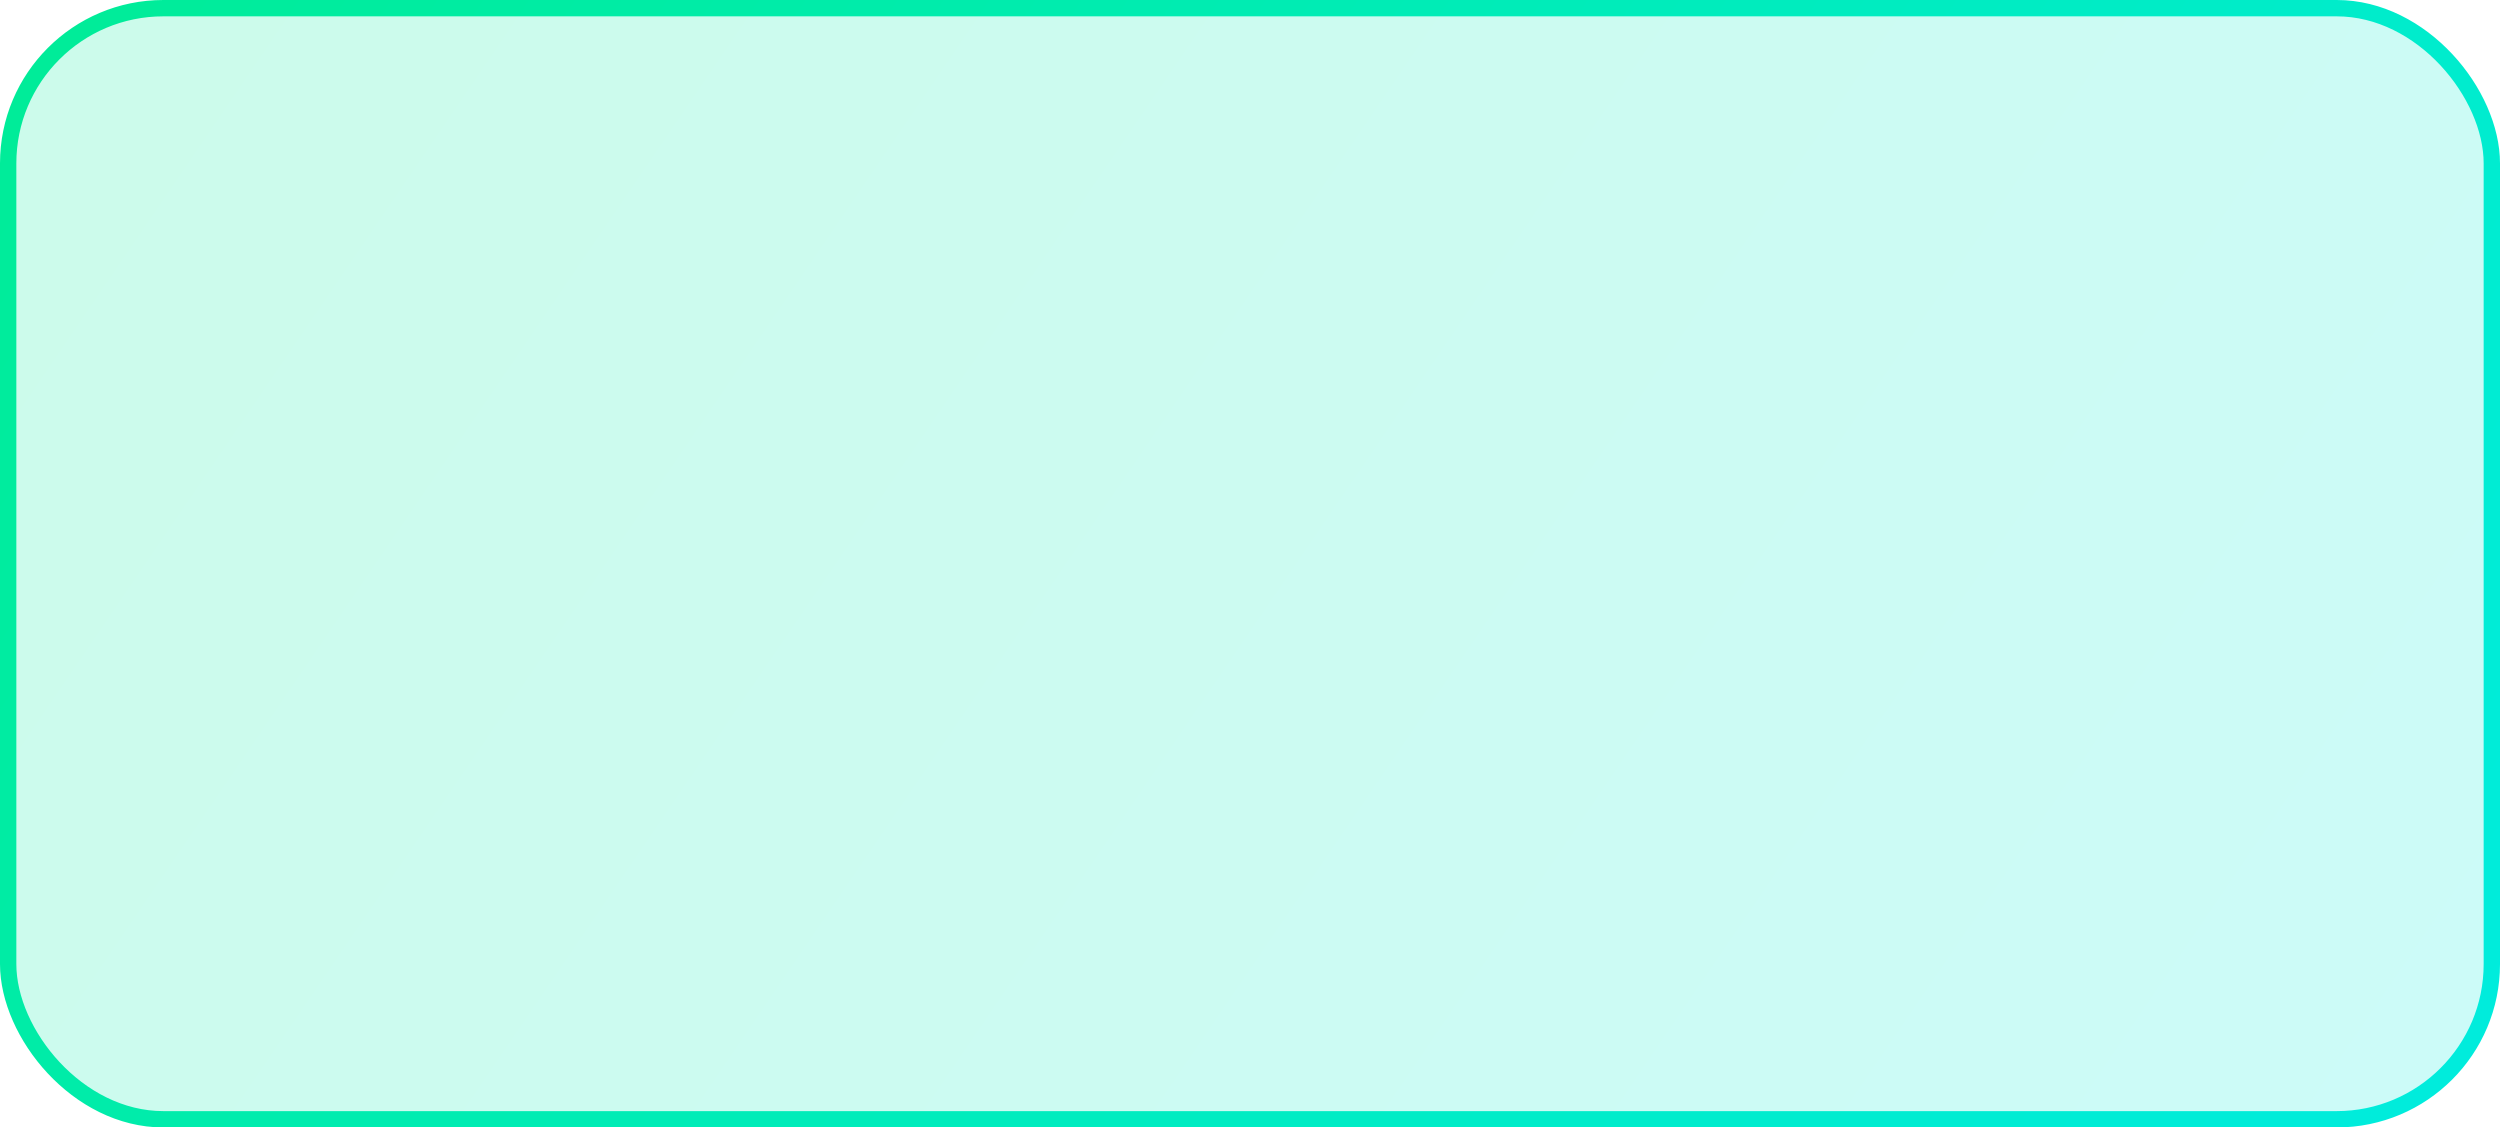
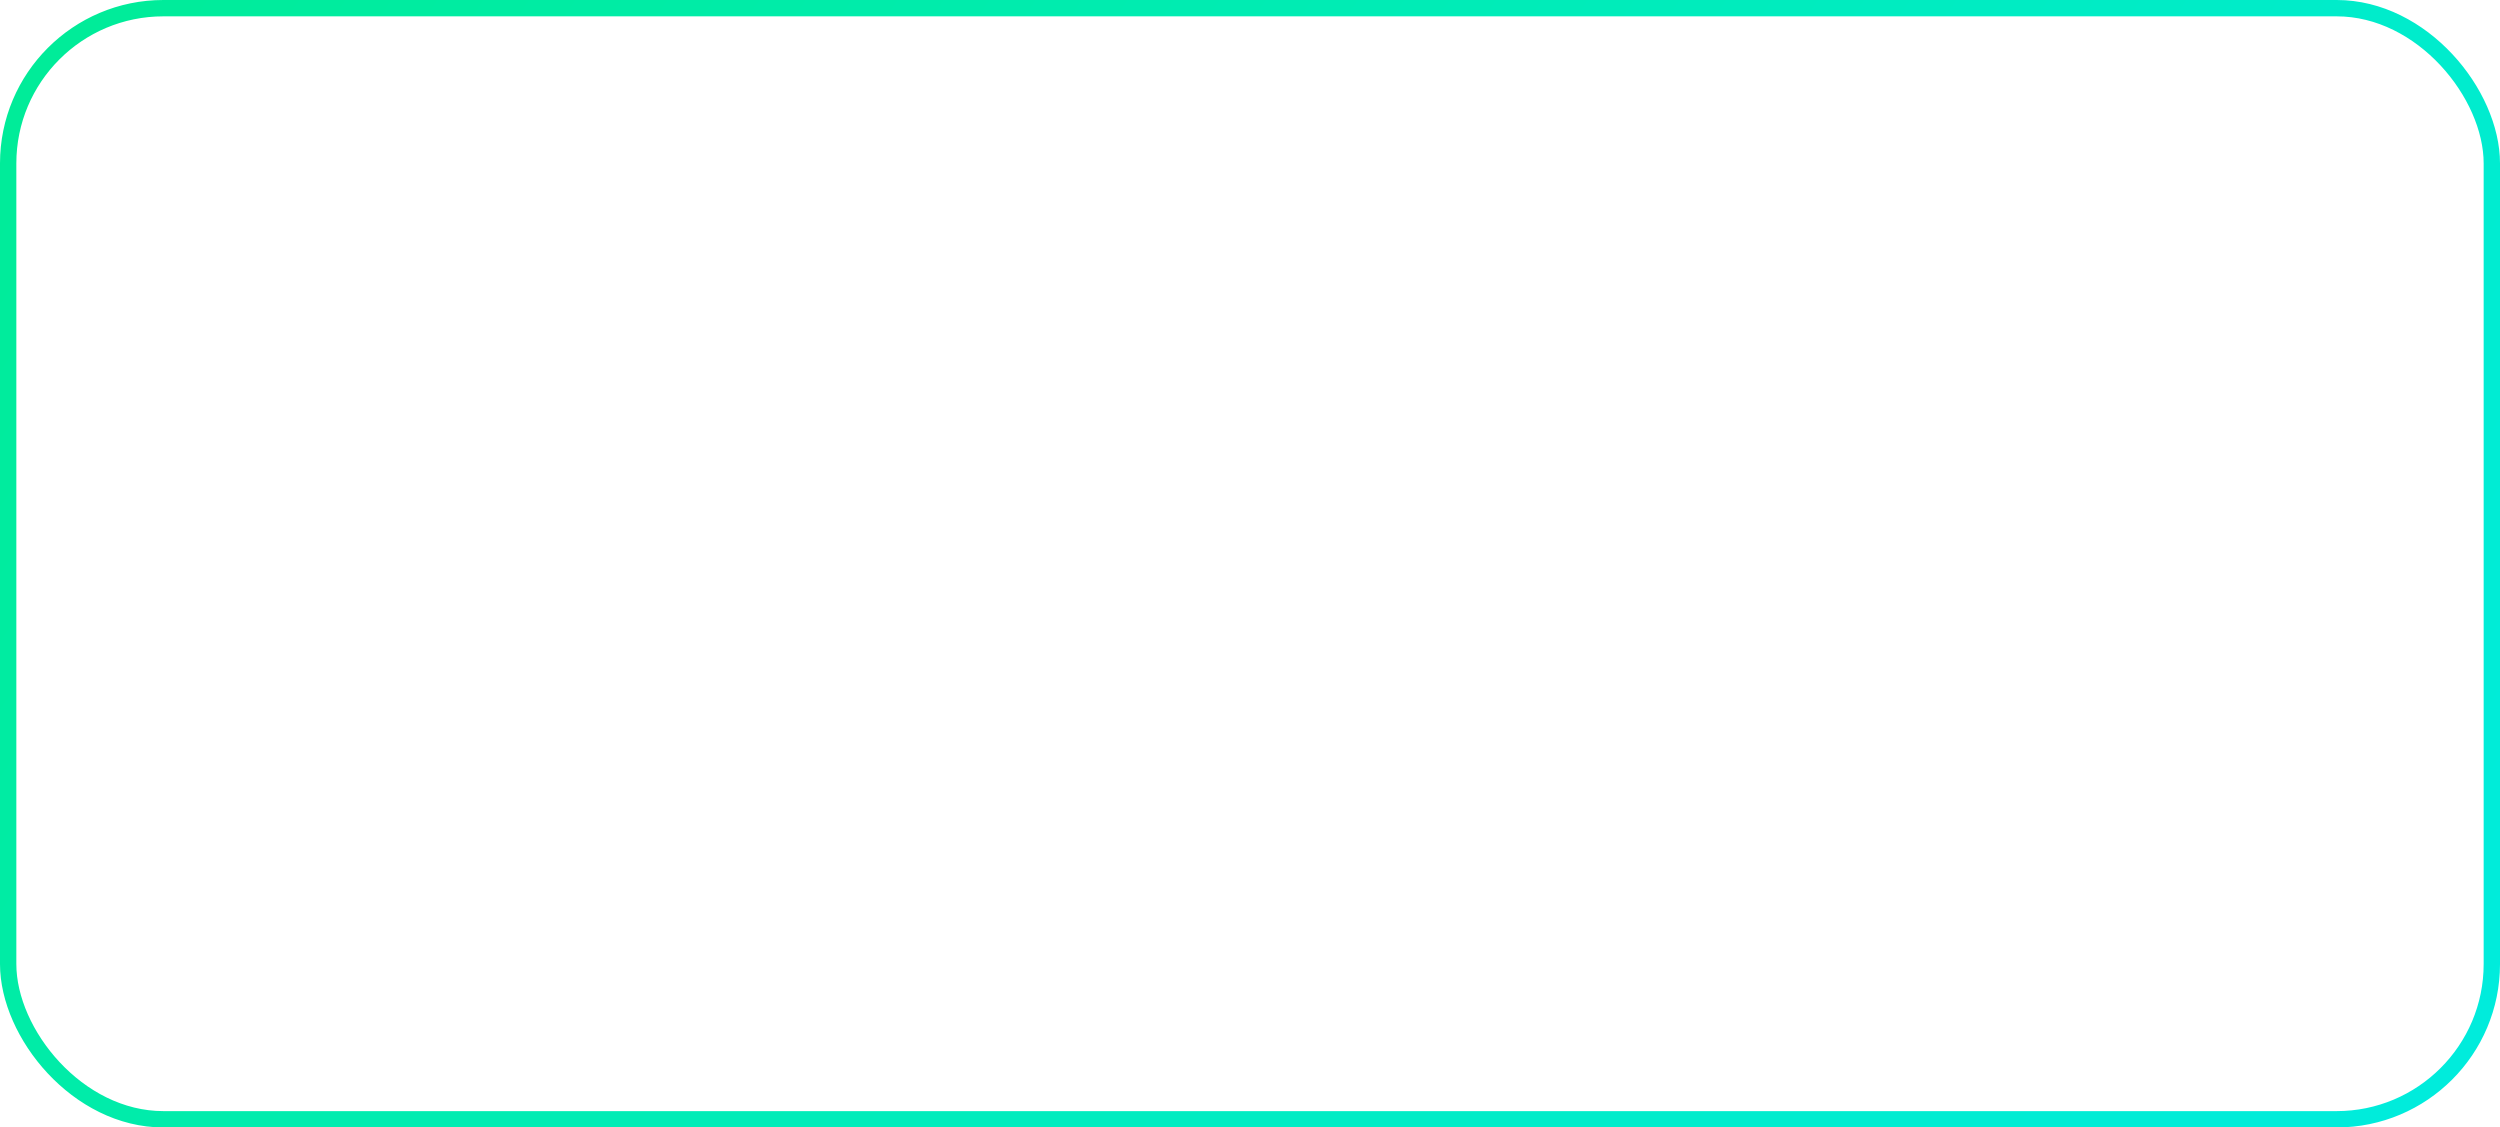
<svg xmlns="http://www.w3.org/2000/svg" width="306" height="138" viewBox="0 0 306 138" fill="none">
-   <rect x="1" y="1" width="304" height="136" rx="19" fill="url(#paint0_linear_319_62)" fill-opacity="0.2" />
  <rect x="1" y="1" width="304" height="136" rx="19" stroke="url(#paint1_linear_319_62)" stroke-width="2" />
  <defs>
    <linearGradient id="paint0_linear_319_62" x1="0" y1="0" x2="273.213" y2="186.128" gradientUnits="userSpaceOnUse">
      <stop stop-color="#00EC97" />
      <stop offset="1" stop-color="#00ECDE" />
    </linearGradient>
    <linearGradient id="paint1_linear_319_62" x1="0" y1="0" x2="273.213" y2="186.128" gradientUnits="userSpaceOnUse">
      <stop stop-color="#00EC97" />
      <stop offset="1" stop-color="#00ECDE" />
    </linearGradient>
  </defs>
</svg>